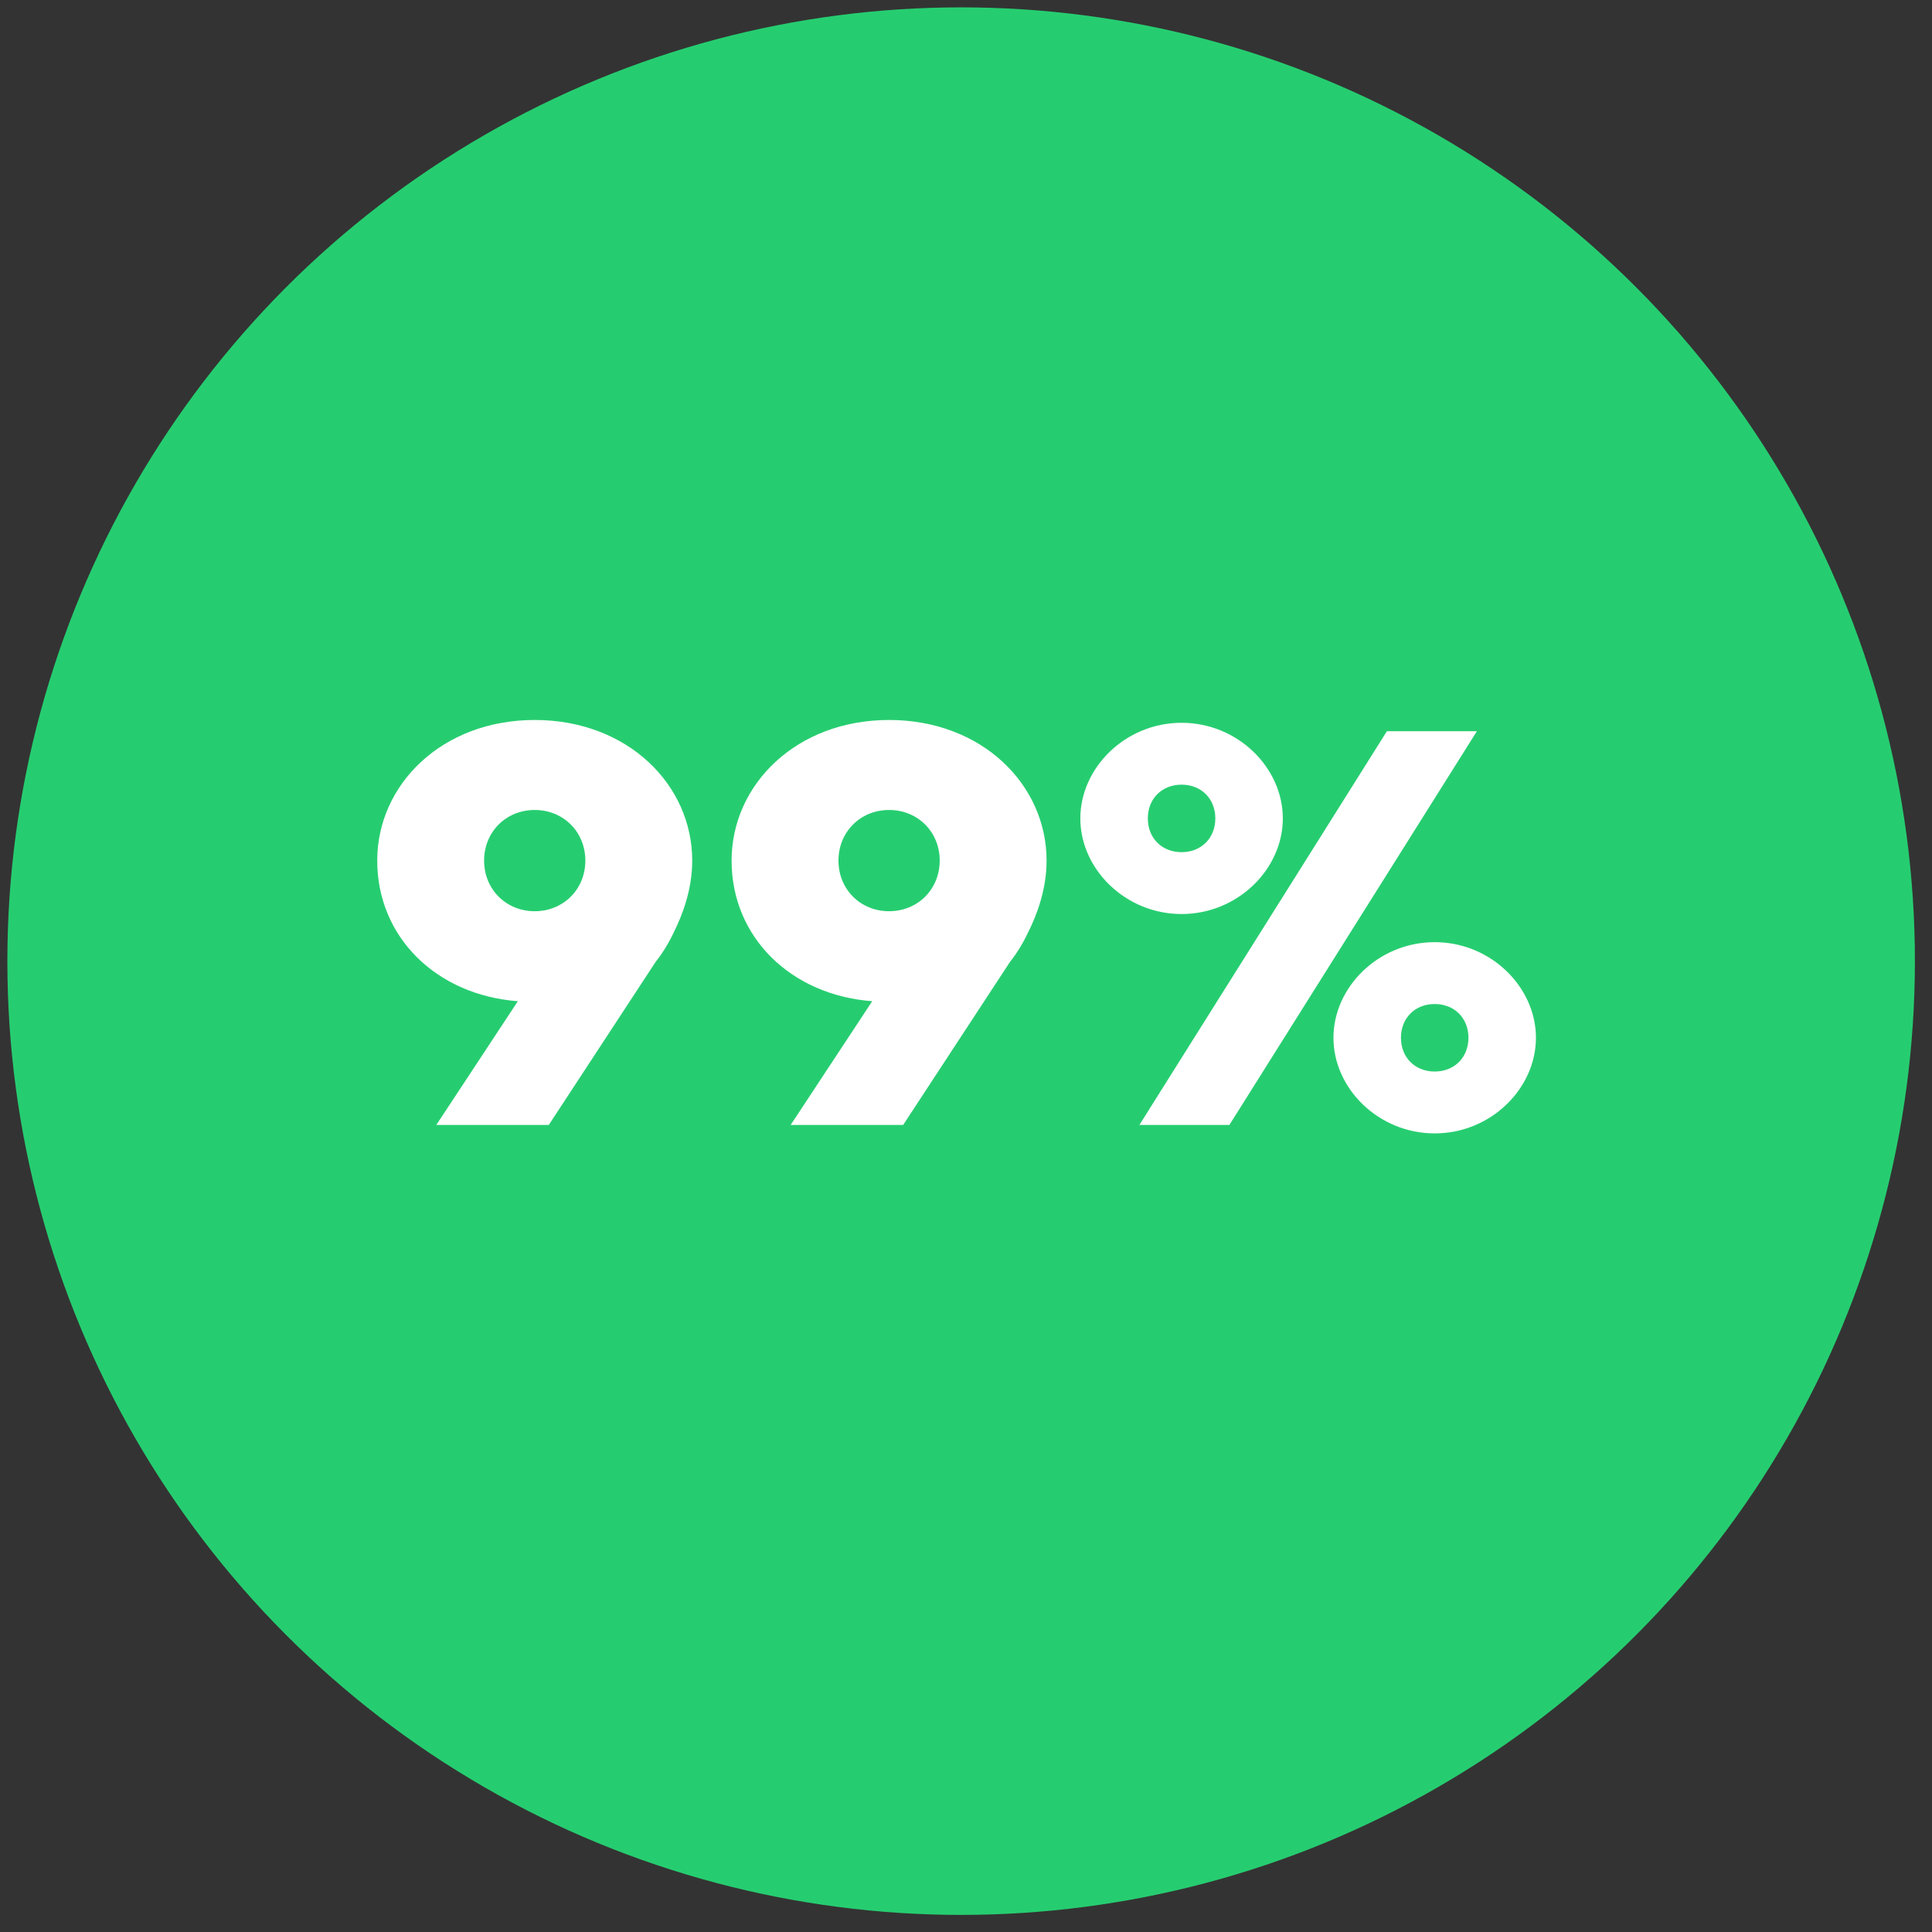
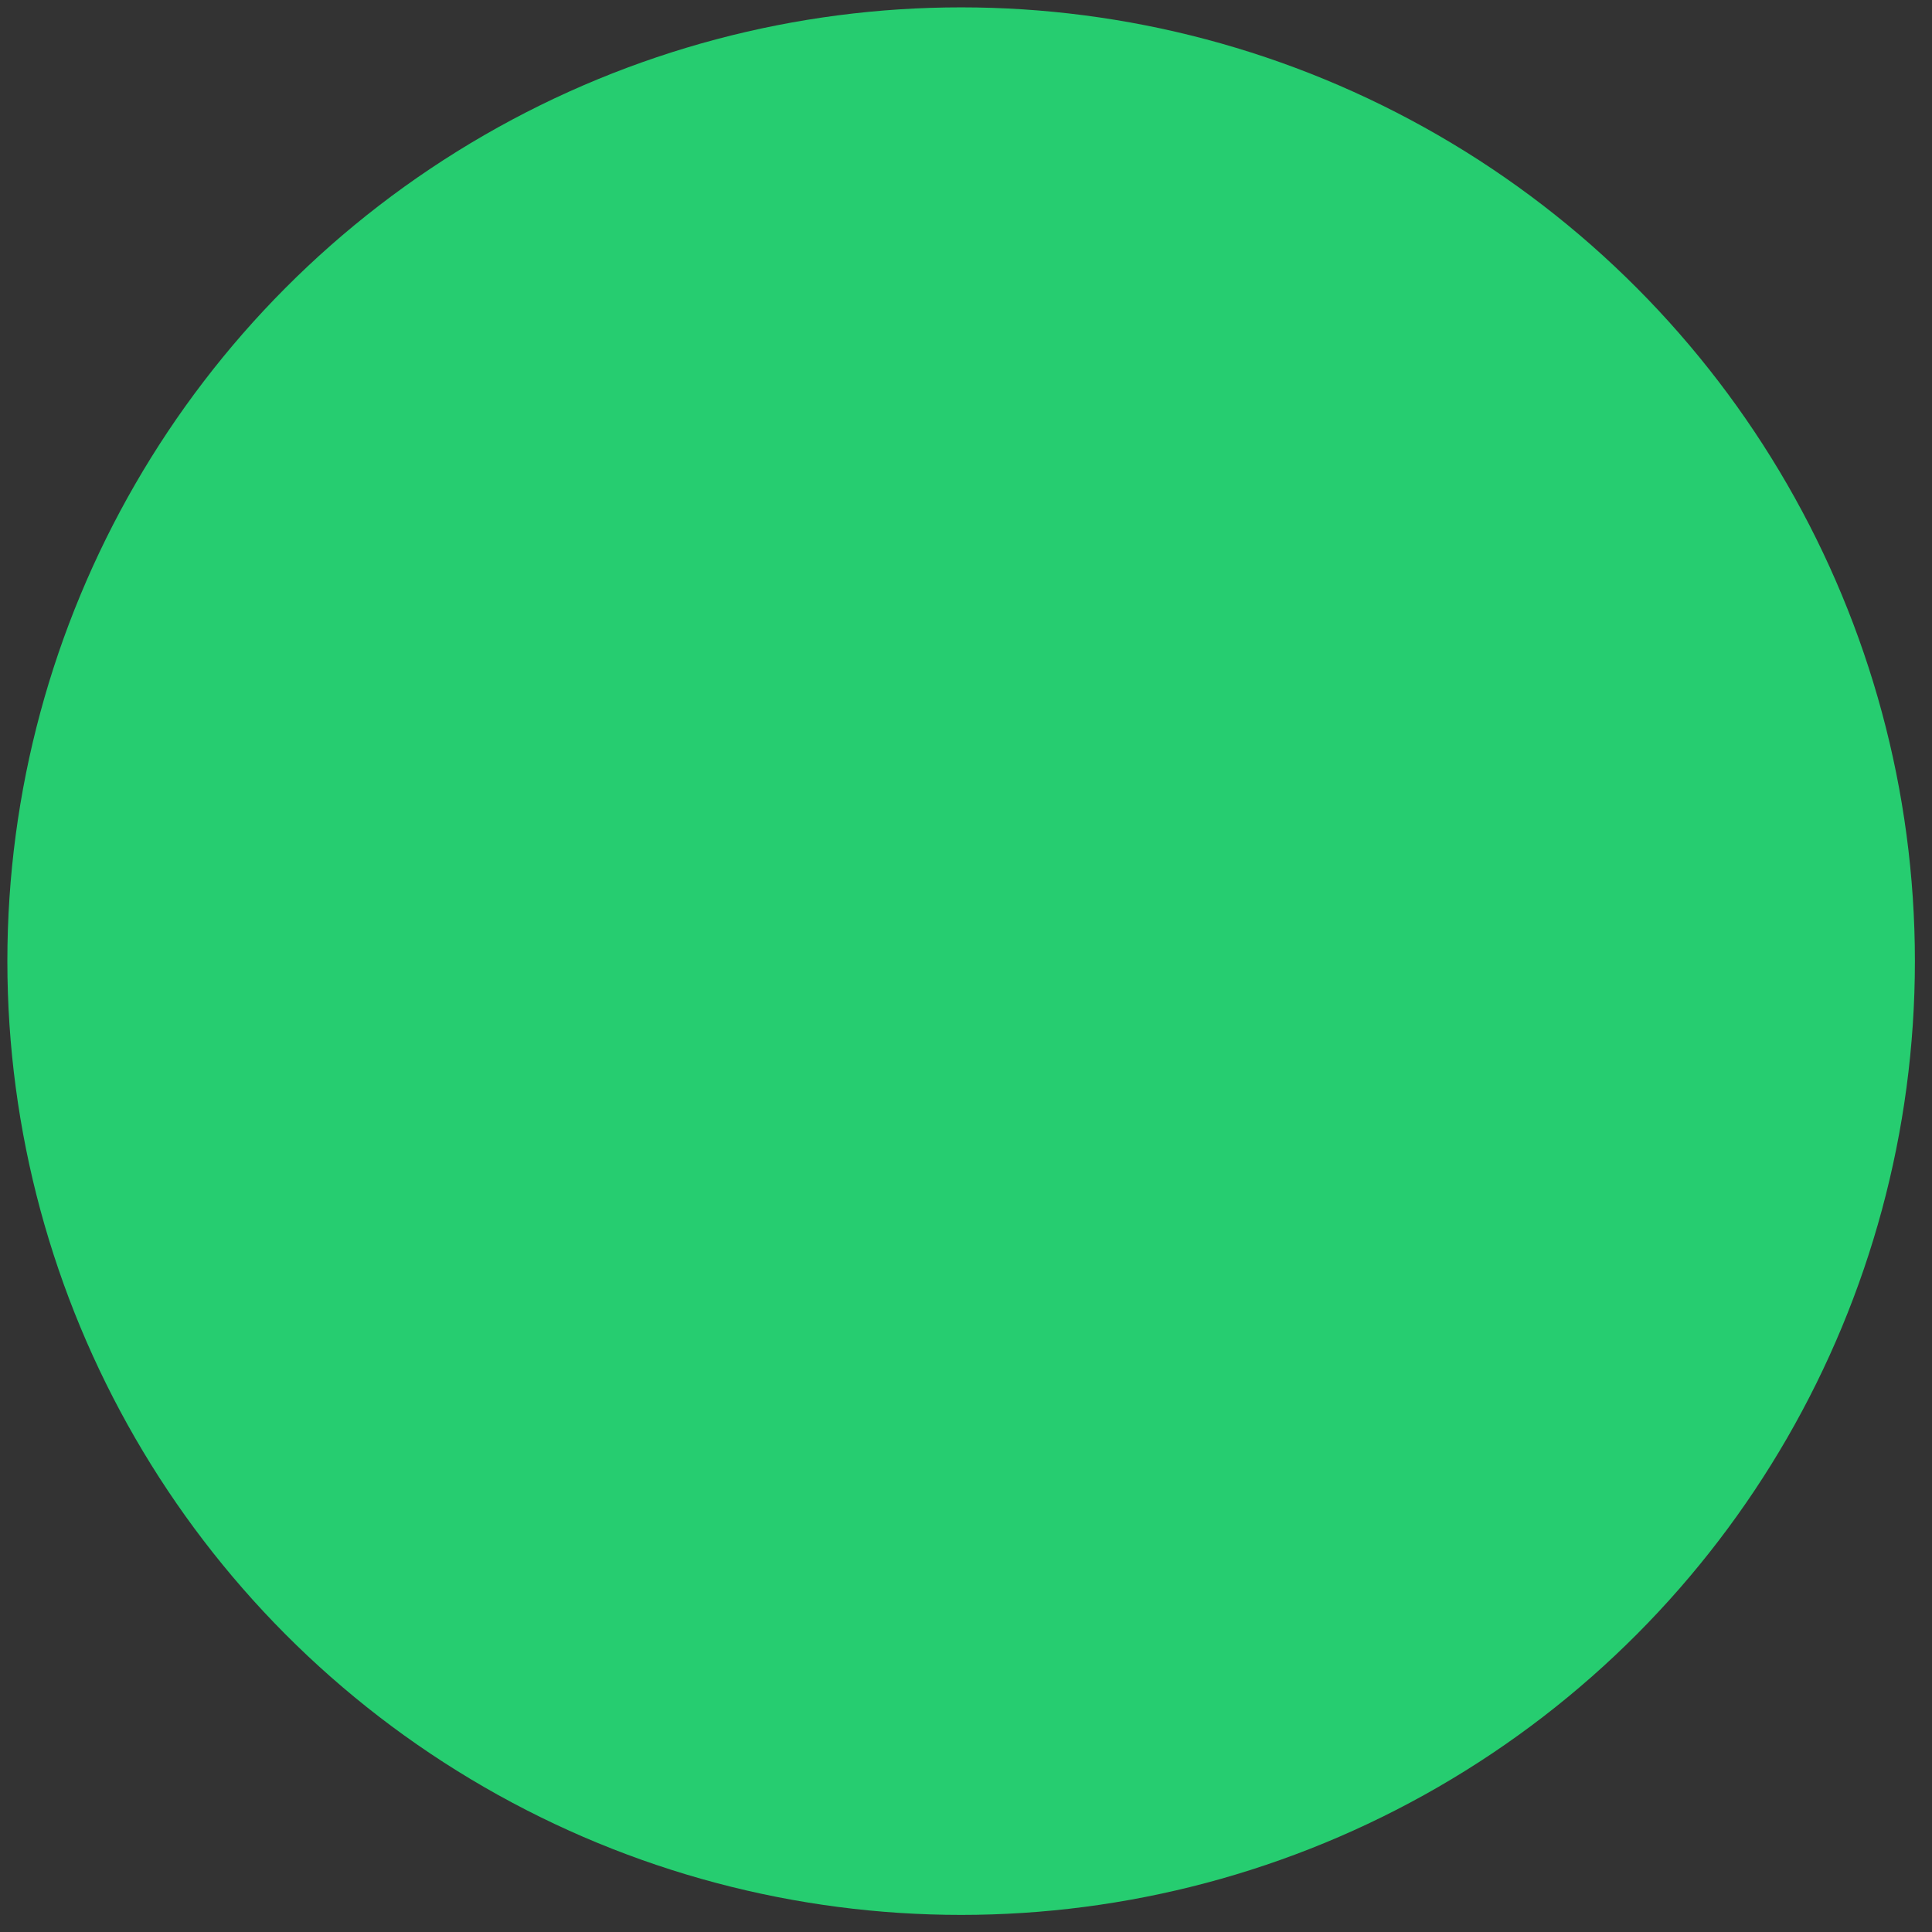
<svg xmlns="http://www.w3.org/2000/svg" width="79px" height="79px" viewBox="0 0 79 79">
  <rect x="0" y="0" width="79" height="79" fill="#333333" stroke="none" />
  <title>Group 8</title>
  <desc>Created with Sketch.</desc>
  <g id="Page-1" stroke="none" stroke-width="1" fill="none" fill-rule="evenodd">
    <g id="0-elements" transform="translate(-1534, -303)">
      <g id="Group-5" transform="translate(1303, 192)">
        <g id="Group-7" transform="translate(231.301, 111.301)">
          <g id="Group-8">
            <circle id="Oval" fill="#26CD70" cx="39" cy="39" r="39" />
-             <path d="M22.139,45.699 L26.509,39.029 C26.785,38.684 27.038,38.27 27.245,37.833 C27.613,37.097 28.004,36.062 28.004,34.889 C28.004,31.784 25.359,29.139 21.564,29.139 C17.769,29.139 15.124,31.784 15.124,34.889 C15.124,38.017 17.539,40.386 20.874,40.639 L17.539,45.699 L22.139,45.699 Z M21.564,36.959 C20.391,36.959 19.494,36.062 19.494,34.889 C19.494,33.716 20.391,32.819 21.564,32.819 C22.737,32.819 23.634,33.716 23.634,34.889 C23.634,36.062 22.737,36.959 21.564,36.959 Z M36.629,45.699 L40.999,39.029 C41.275,38.684 41.528,38.27 41.735,37.833 C42.103,37.097 42.494,36.062 42.494,34.889 C42.494,31.784 39.849,29.139 36.054,29.139 C32.259,29.139 29.614,31.784 29.614,34.889 C29.614,38.017 32.029,40.386 35.364,40.639 L32.029,45.699 L36.629,45.699 Z M36.054,36.959 C34.881,36.959 33.984,36.062 33.984,34.889 C33.984,33.716 34.881,32.819 36.054,32.819 C37.227,32.819 38.124,33.716 38.124,34.889 C38.124,36.062 37.227,36.959 36.054,36.959 Z M48.014,37.074 C50.314,37.074 52.154,35.234 52.154,33.164 C52.154,31.094 50.314,29.254 48.014,29.254 C45.714,29.254 43.874,31.094 43.874,33.164 C43.874,35.234 45.714,37.074 48.014,37.074 Z M49.969,45.699 L60.089,29.599 L56.409,29.599 L46.289,45.699 L49.969,45.699 Z M48.014,34.544 C47.209,34.544 46.634,33.969 46.634,33.164 C46.634,32.359 47.209,31.784 48.014,31.784 C48.819,31.784 49.394,32.359 49.394,33.164 C49.394,33.969 48.819,34.544 48.014,34.544 Z M58.364,46.044 C60.664,46.044 62.504,44.204 62.504,42.134 C62.504,40.064 60.664,38.224 58.364,38.224 C56.064,38.224 54.224,40.064 54.224,42.134 C54.224,44.204 56.064,46.044 58.364,46.044 Z M58.364,43.514 C57.559,43.514 56.984,42.939 56.984,42.134 C56.984,41.329 57.559,40.754 58.364,40.754 C59.169,40.754 59.744,41.329 59.744,42.134 C59.744,42.939 59.169,43.514 58.364,43.514 Z" id="99%" fill="#FFFFFF" fill-rule="nonzero" />
          </g>
        </g>
      </g>
    </g>
  </g>
</svg>